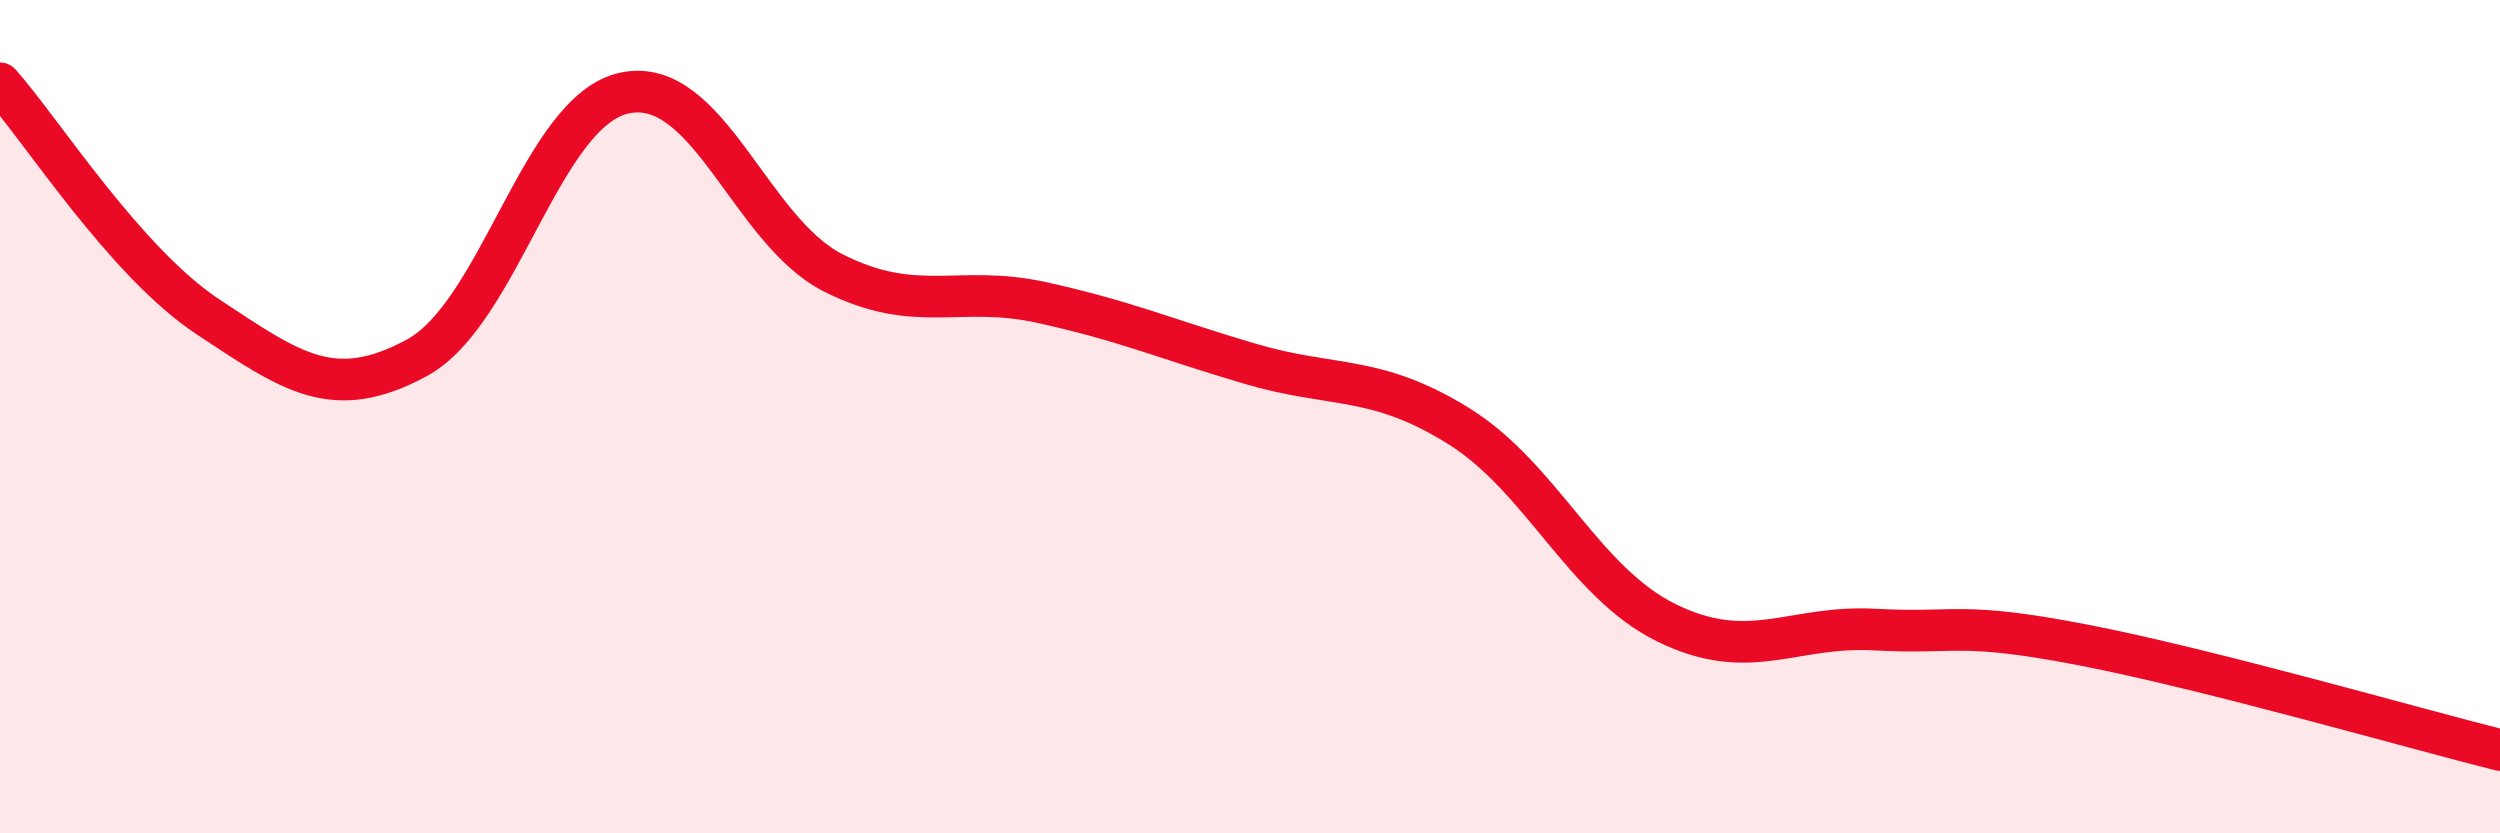
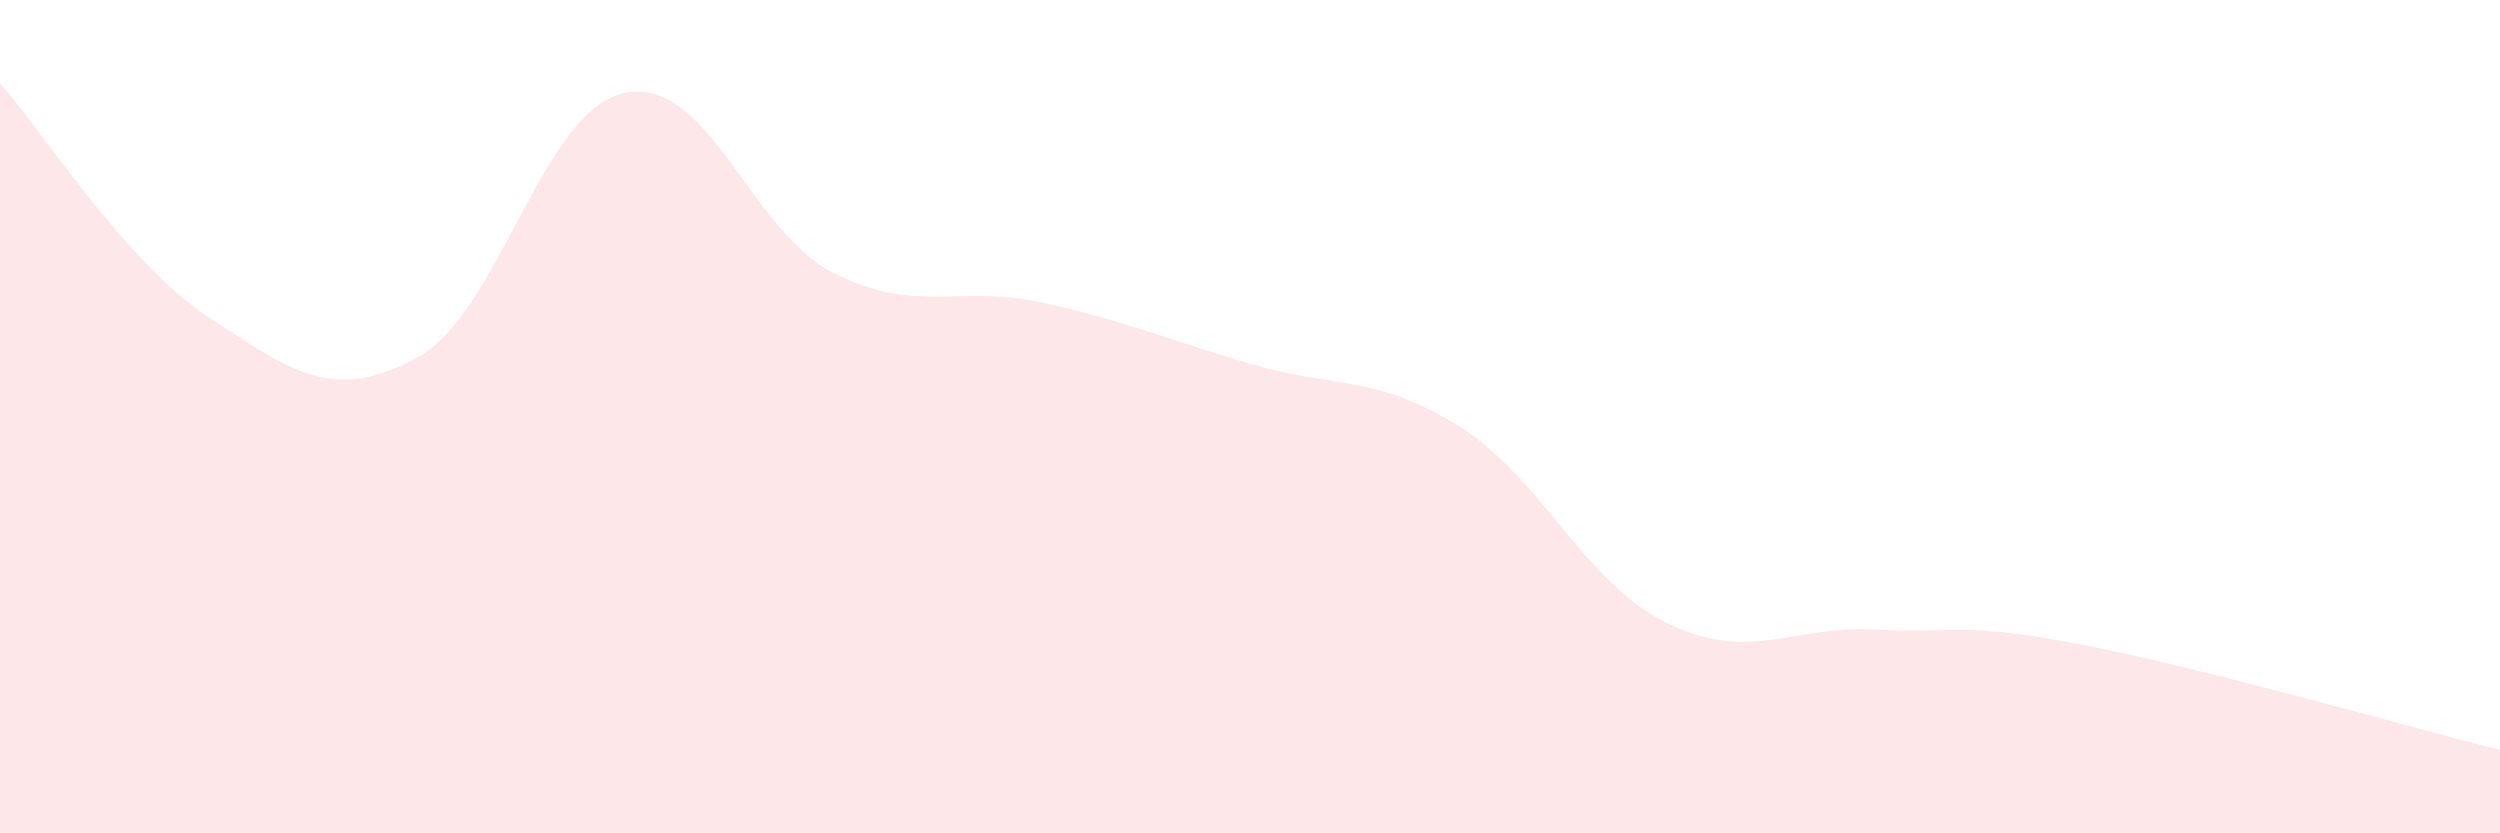
<svg xmlns="http://www.w3.org/2000/svg" width="60" height="20" viewBox="0 0 60 20">
  <path d="M 0,2 C 1,3.12 3,6.29 5,7.61 C 7,8.93 8,9.67 10,8.59 C 12,7.51 13,2.64 15,2.23 C 17,1.82 18,5.54 20,6.55 C 22,7.56 23,6.82 25,7.26 C 27,7.7 28,8.14 30,8.73 C 32,9.32 33,8.98 35,10.22 C 37,11.46 38,13.97 40,14.95 C 42,15.93 43,15 45,15.11 C 47,15.22 47,14.9 50,15.48 C 53,16.06 58,17.5 60,18L60 20L0 20Z" fill="#EB0A25" opacity="0.1" stroke-linecap="round" stroke-linejoin="round" />
-   <path d="M 0,2 C 1,3.12 3,6.29 5,7.61 C 7,8.93 8,9.67 10,8.59 C 12,7.51 13,2.64 15,2.23 C 17,1.82 18,5.54 20,6.55 C 22,7.56 23,6.82 25,7.26 C 27,7.7 28,8.14 30,8.73 C 32,9.32 33,8.98 35,10.22 C 37,11.46 38,13.97 40,14.95 C 42,15.93 43,15 45,15.11 C 47,15.22 47,14.9 50,15.48 C 53,16.06 58,17.5 60,18" stroke="#EB0A25" stroke-width="1" fill="none" stroke-linecap="round" stroke-linejoin="round" />
</svg>